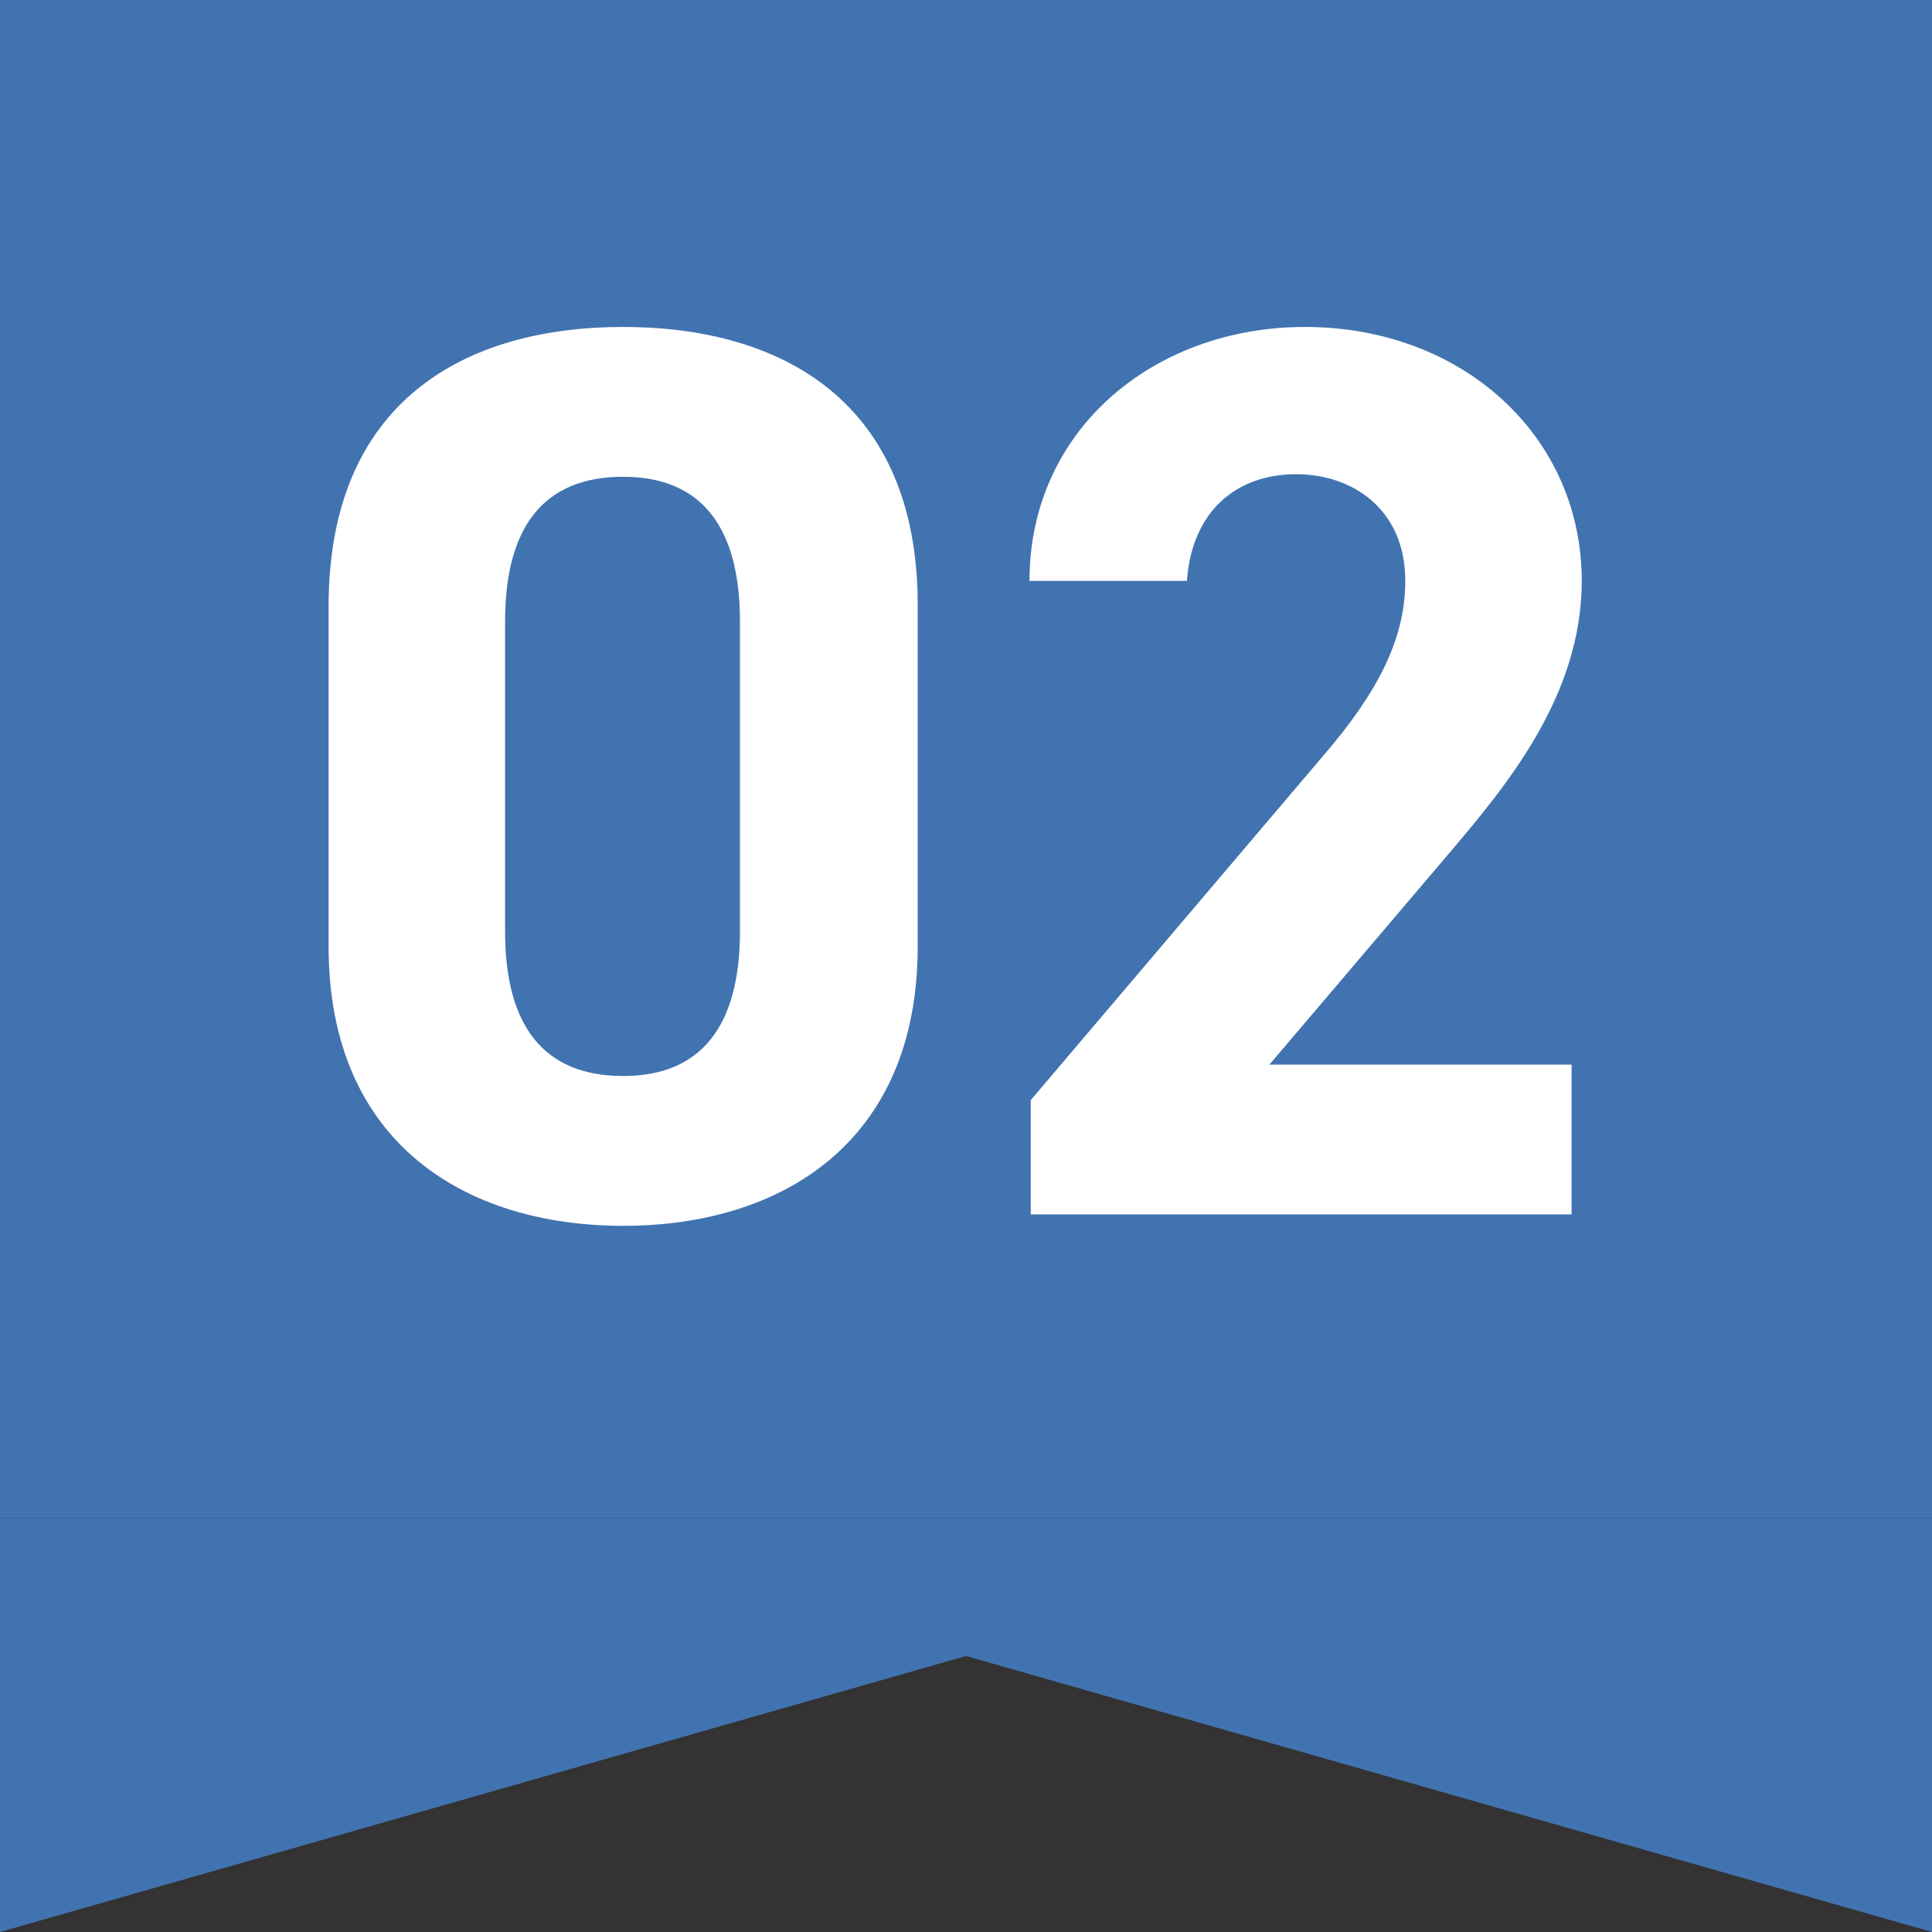
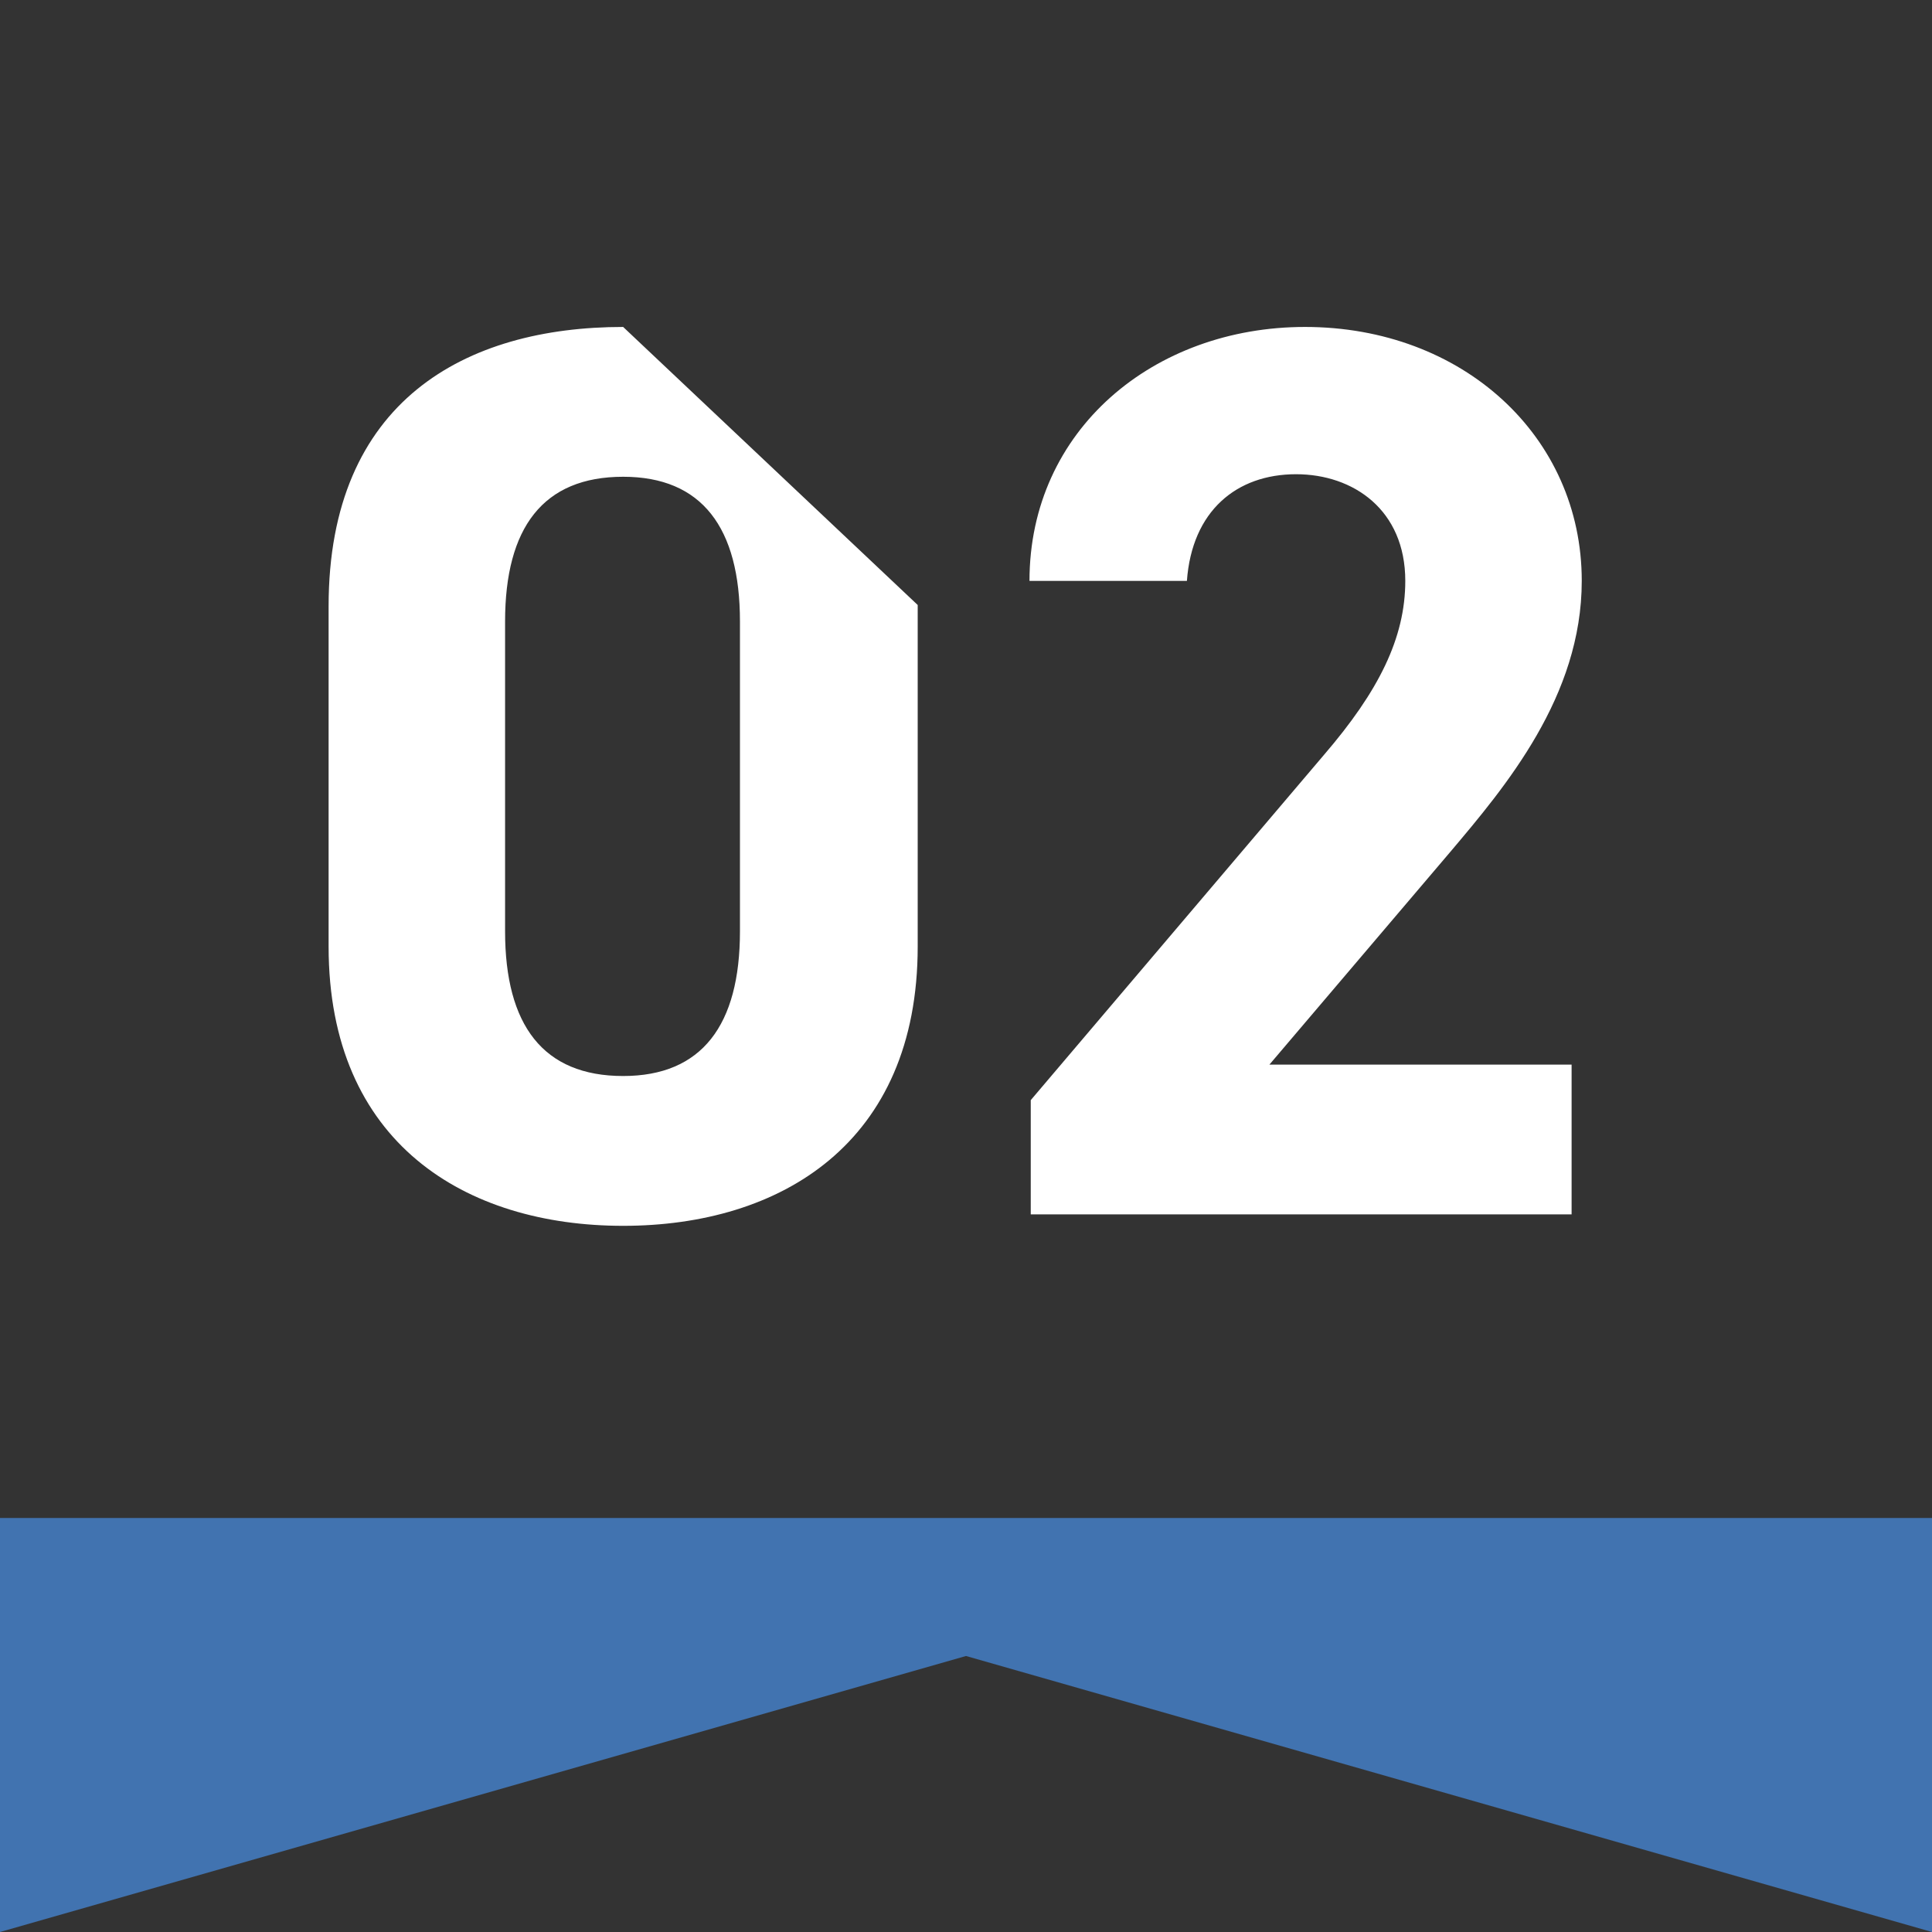
<svg xmlns="http://www.w3.org/2000/svg" width="70" height="70" viewBox="0 0 70 70" fill="none">
  <rect x="0" y="0" width="70" height="70" fill="#333333" stroke="none" />
-   <rect width="70" height="55" fill="#4173B0" />
  <path d="M0 55H70V70L35 60L0 70V55Z" fill="#4173B0" />
-   <path d="M33.25 21.92V34.294C33.25 41.424 28.282 44.414 22.578 44.414C16.874 44.414 11.906 41.424 11.906 34.294V21.966C11.906 14.514 16.874 11.846 22.578 11.846C28.282 11.846 33.25 14.514 33.25 21.92ZM26.81 22.518C26.81 19.114 25.43 17.274 22.578 17.274C19.68 17.274 18.3 19.114 18.3 22.518V33.742C18.3 37.146 19.68 38.986 22.578 38.986C25.43 38.986 26.81 37.146 26.81 33.742V22.518ZM56.942 38.572V44H37.346V39.86L47.972 27.348C49.95 25.048 50.916 23.116 50.916 21.046C50.916 18.47 49.03 17.182 46.96 17.182C44.798 17.182 43.188 18.516 43.004 21.046H37.3C37.3 15.572 41.808 11.846 47.282 11.846C52.986 11.846 57.31 15.802 57.31 21.046C57.31 25.232 54.55 28.498 52.526 30.89L45.994 38.572H56.942Z" fill="white" />
+   <path d="M33.25 21.92V34.294C33.25 41.424 28.282 44.414 22.578 44.414C16.874 44.414 11.906 41.424 11.906 34.294V21.966C11.906 14.514 16.874 11.846 22.578 11.846ZM26.81 22.518C26.81 19.114 25.43 17.274 22.578 17.274C19.68 17.274 18.3 19.114 18.3 22.518V33.742C18.3 37.146 19.68 38.986 22.578 38.986C25.43 38.986 26.81 37.146 26.81 33.742V22.518ZM56.942 38.572V44H37.346V39.86L47.972 27.348C49.95 25.048 50.916 23.116 50.916 21.046C50.916 18.47 49.03 17.182 46.96 17.182C44.798 17.182 43.188 18.516 43.004 21.046H37.3C37.3 15.572 41.808 11.846 47.282 11.846C52.986 11.846 57.31 15.802 57.31 21.046C57.31 25.232 54.55 28.498 52.526 30.89L45.994 38.572H56.942Z" fill="white" />
</svg>